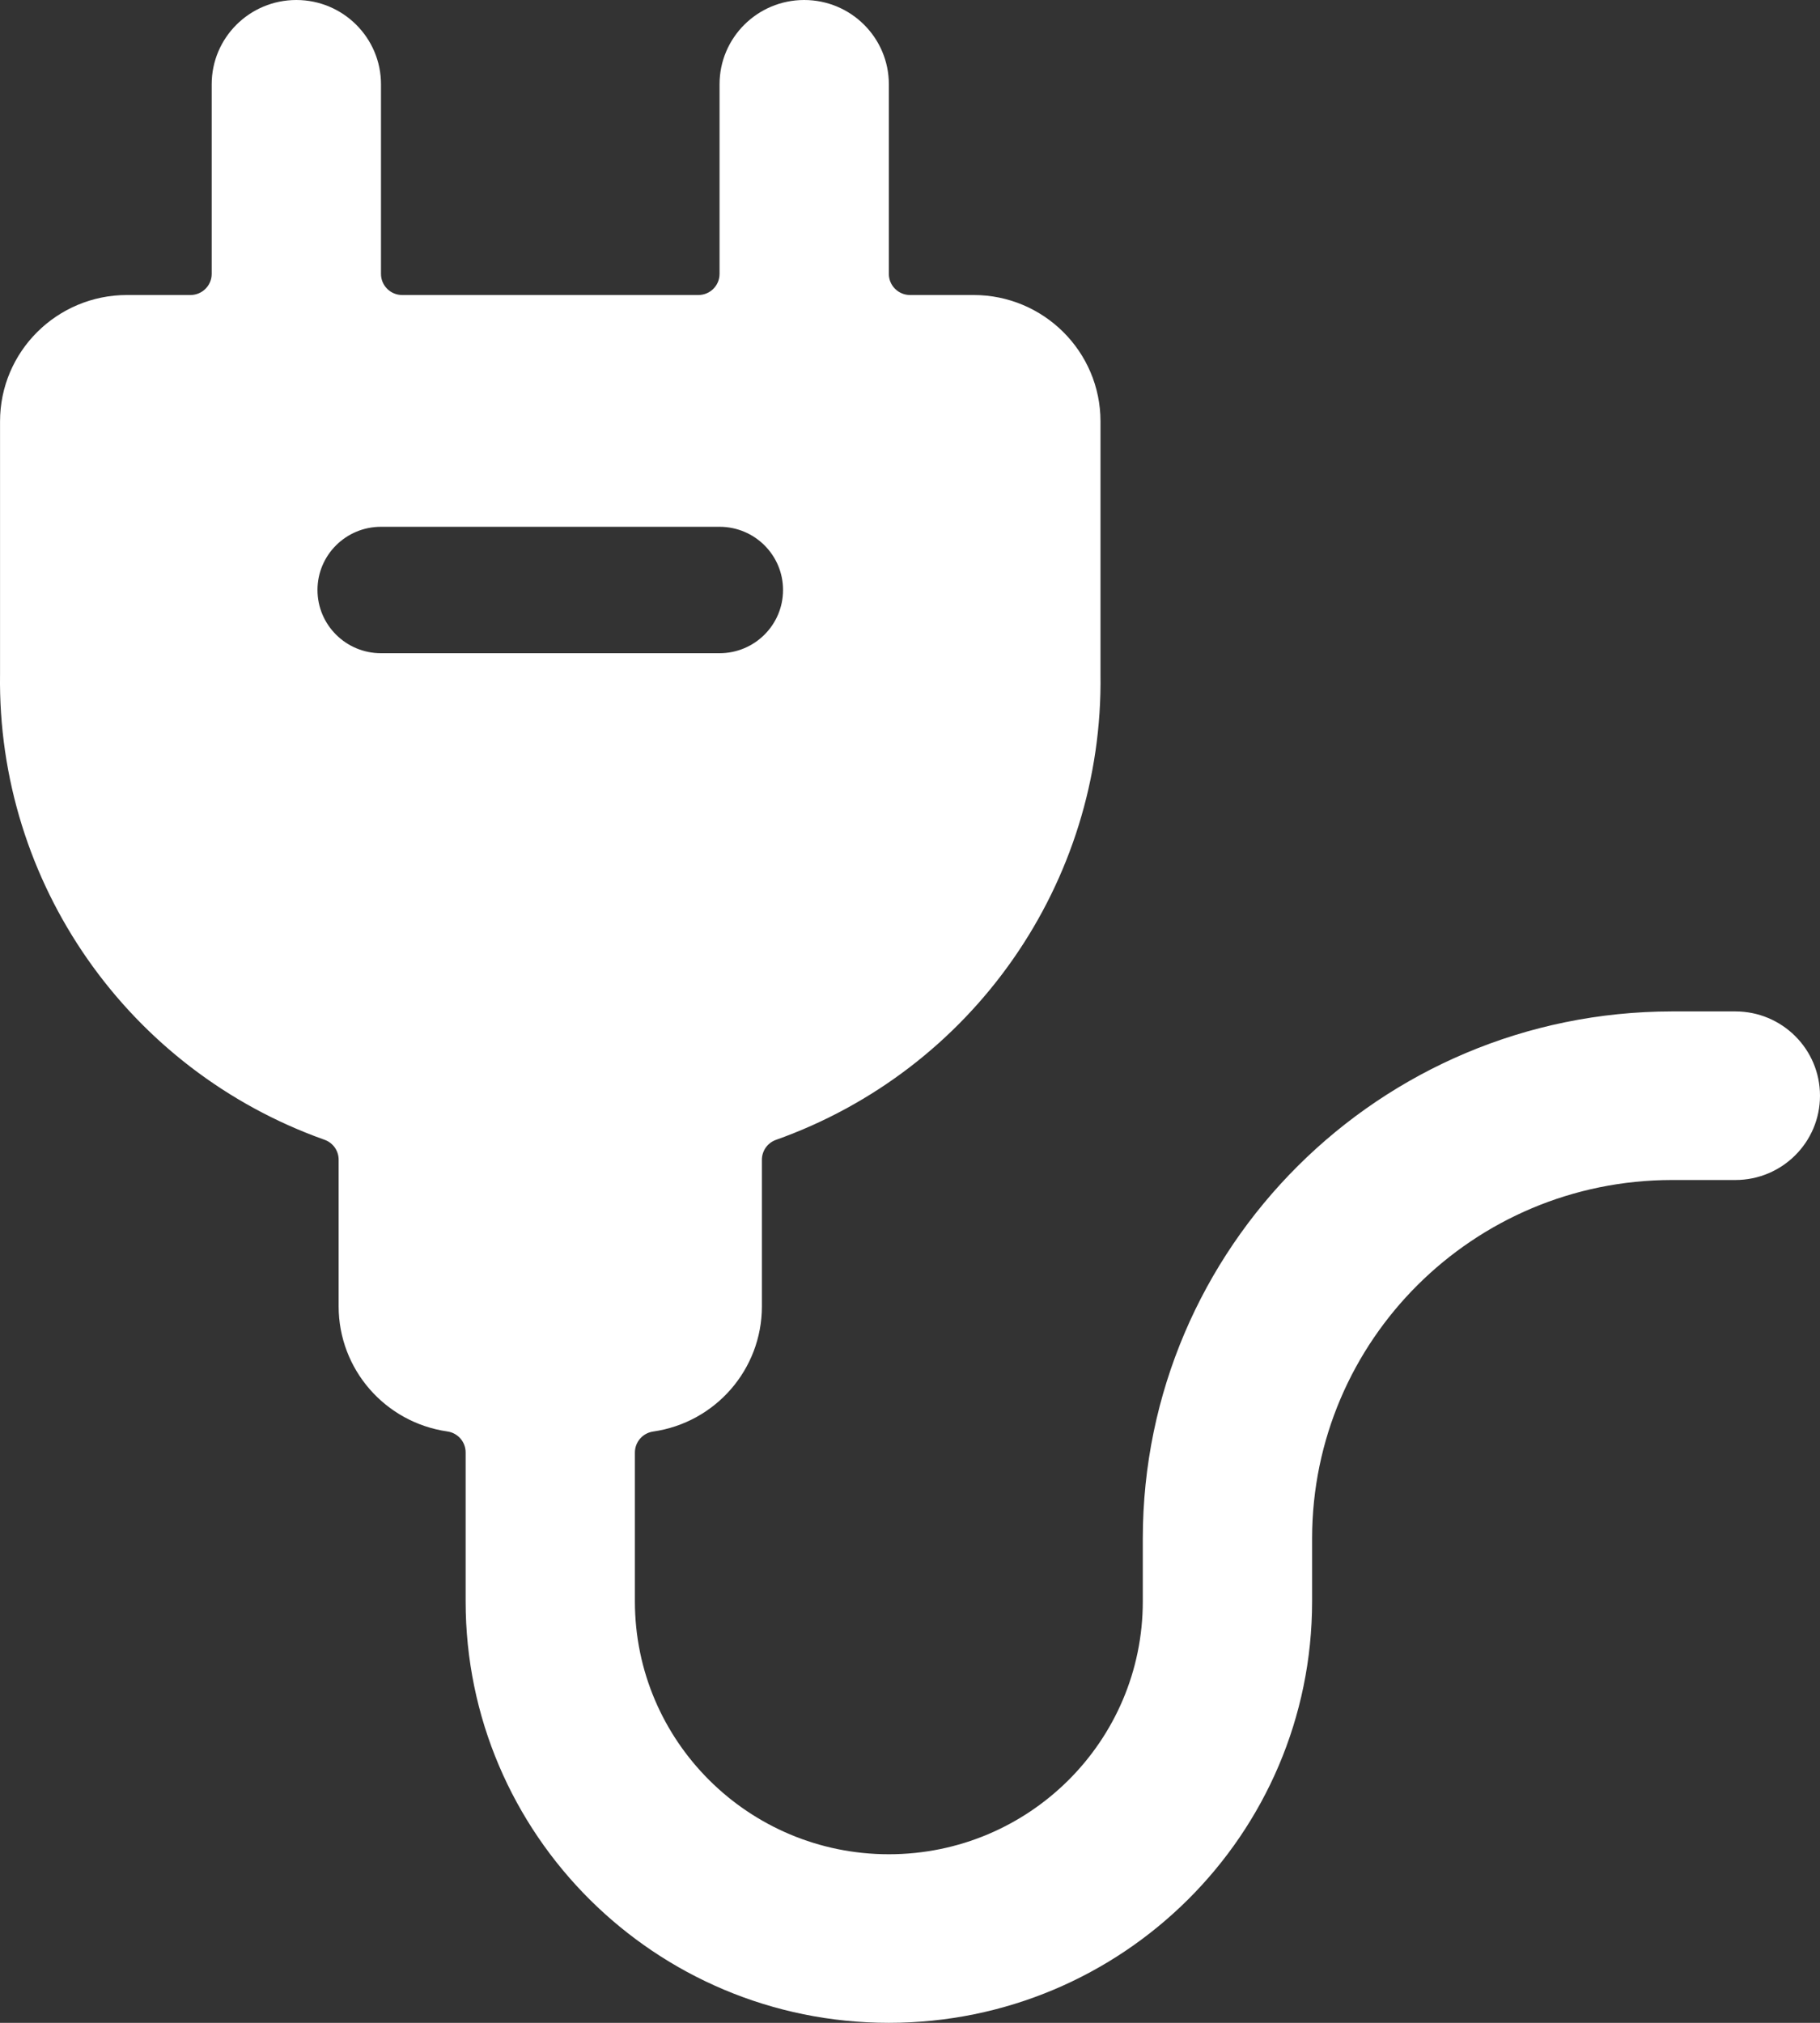
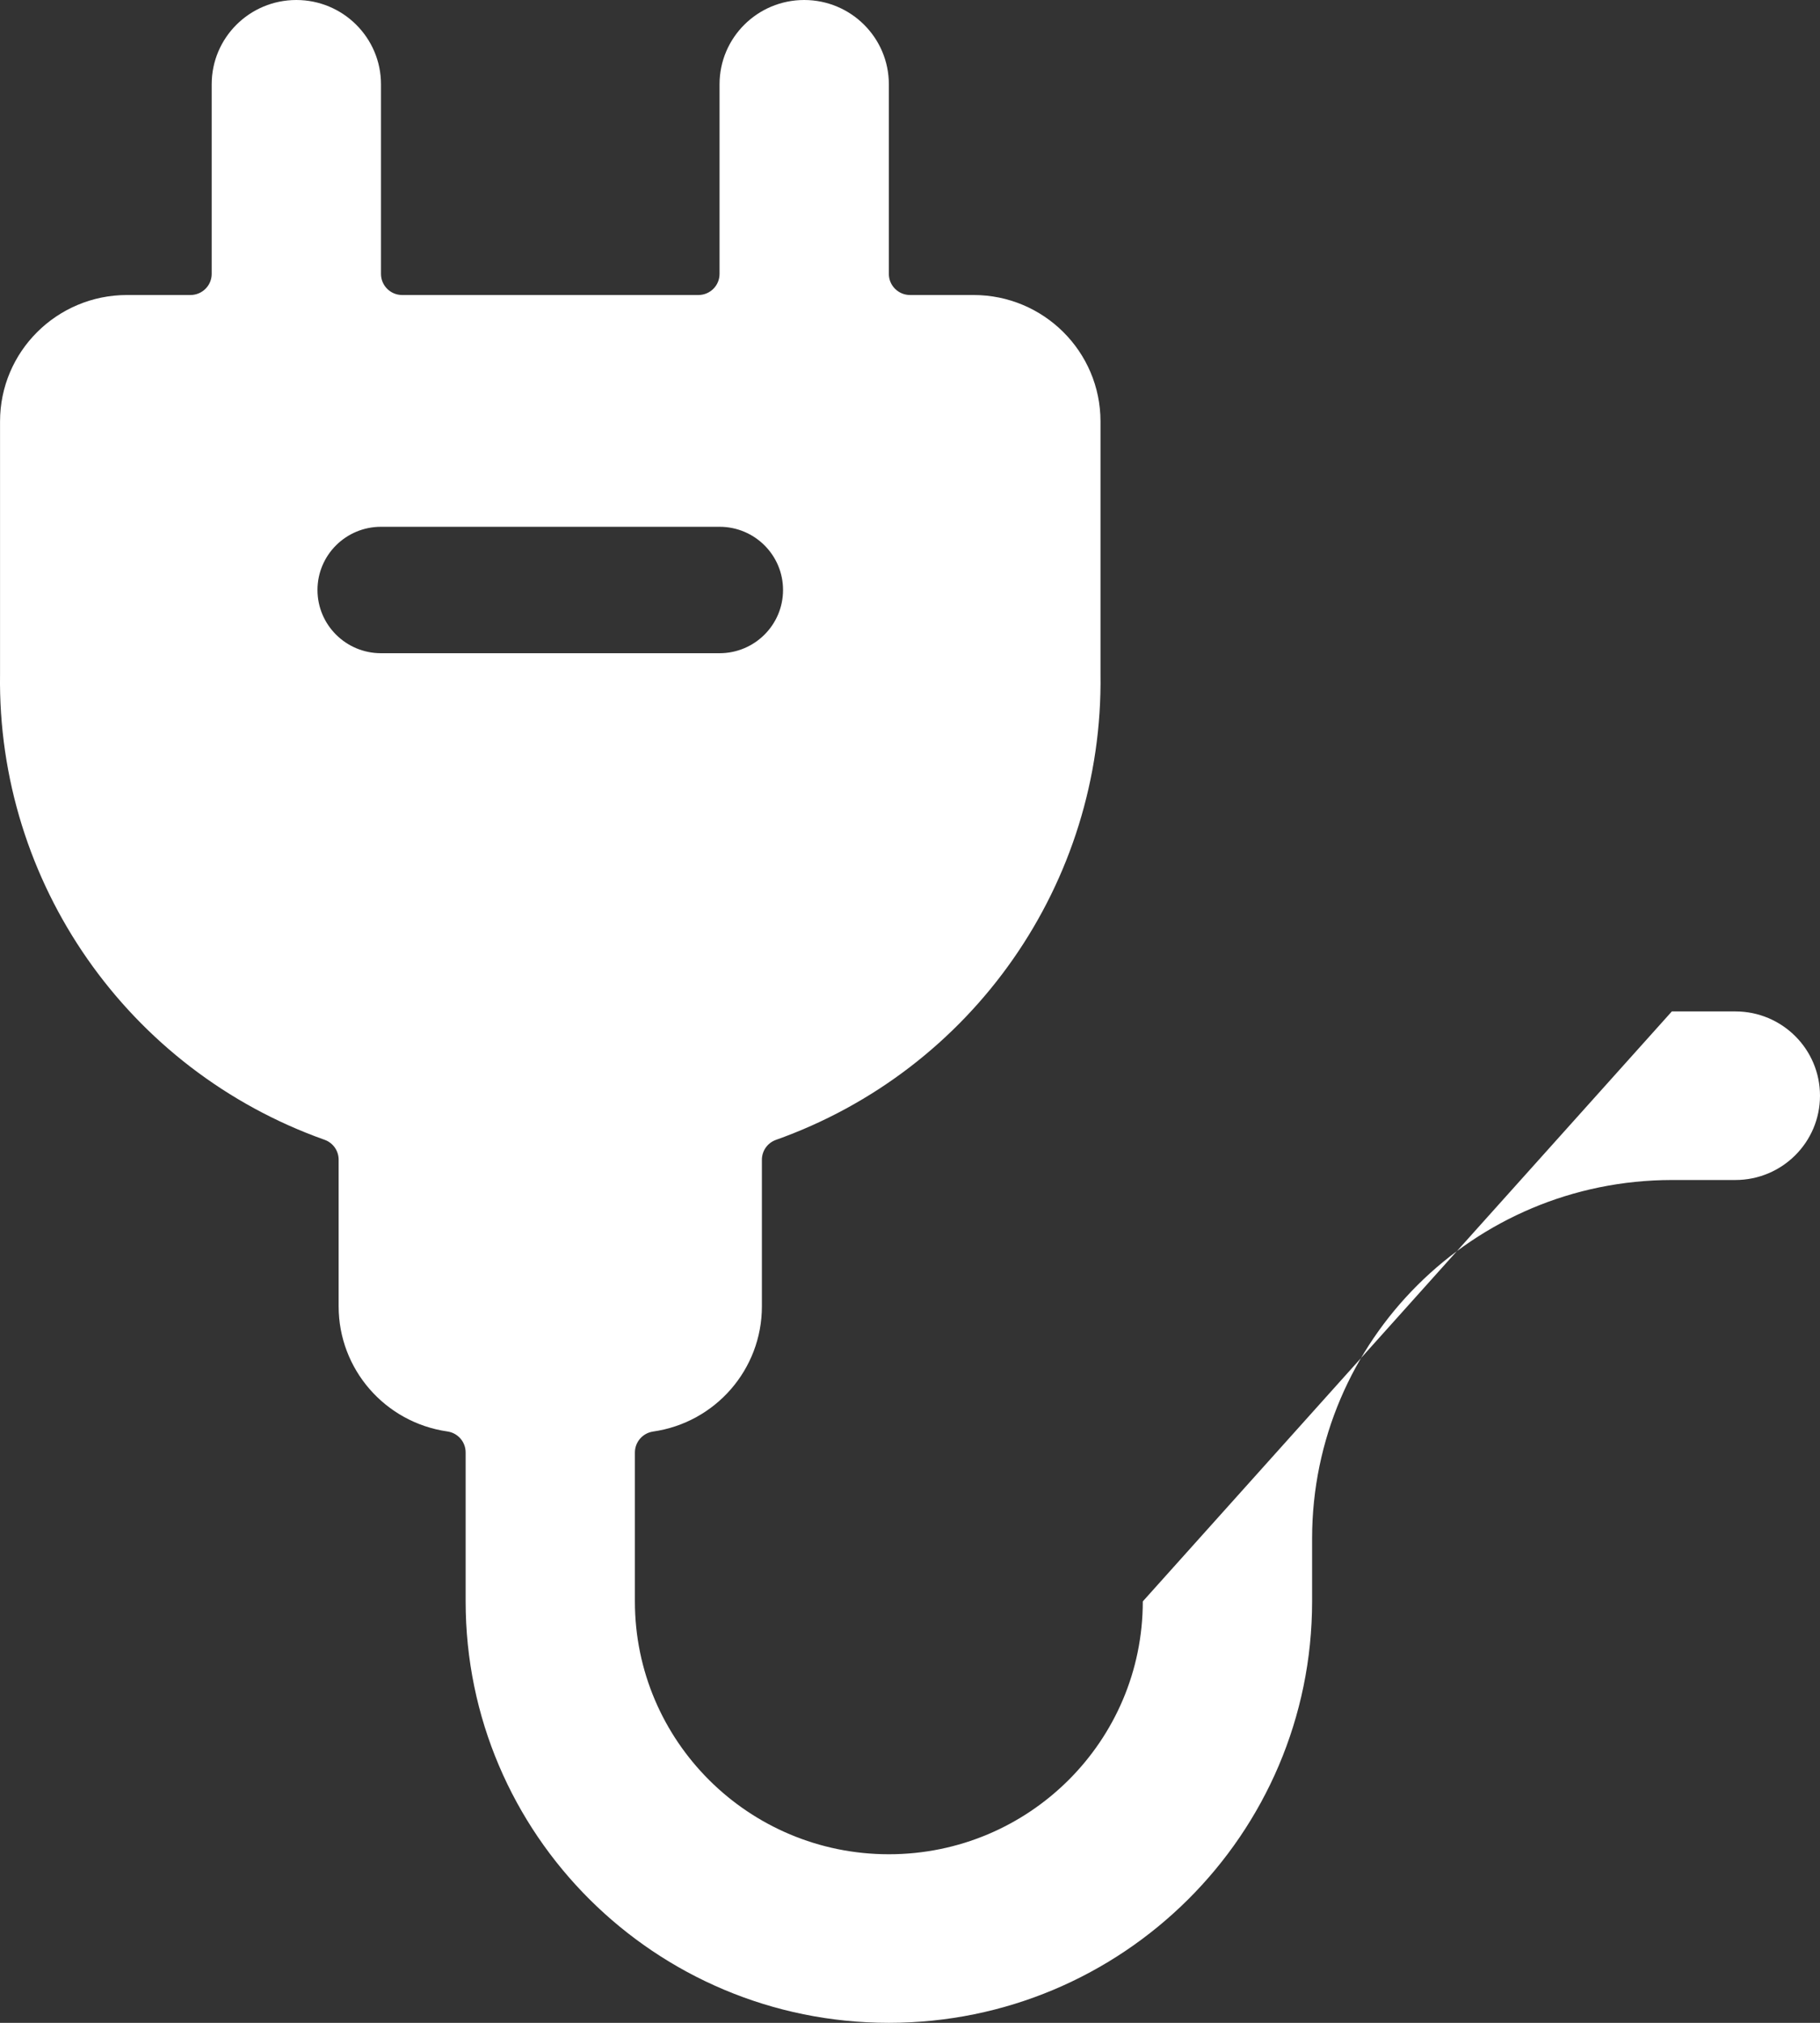
<svg xmlns="http://www.w3.org/2000/svg" width="45px" height="50px" viewBox="0 0 45 50" version="1.1">
  <rect x="0" y="0" width="45" height="50" fill="#333333" stroke="none" />
  <title>PLUG_N_PLAY</title>
  <g id="CLIENT-ROUND-2" stroke="none" stroke-width="1" fill="none" fill-rule="evenodd">
    <g id="ICON-PACK" transform="translate(-916, -7937)" fill="#FFFFFF" fill-rule="nonzero">
      <g id="PLUG_N_PLAY" transform="translate(916, 7937)">
-         <path d="M45,27.083 C45,25.933 44.063,25 42.907,25 L41.337,25 C34.116,25.008 28.264,30.833 28.256,38.021 L28.256,39.583 C28.256,43.035 25.445,45.833 21.977,45.833 C18.51,45.833 15.698,43.035 15.698,39.583 L15.698,35.902 C15.699,35.643 15.889,35.424 16.146,35.385 C17.691,35.164 18.838,33.846 18.838,32.292 L18.838,28.667 C18.838,28.45 18.972,28.256 19.175,28.179 C24.052,26.449 27.283,21.82 27.21,16.667 L27.21,10.417 C27.21,8.691 25.804,7.292 24.07,7.292 L22.501,7.292 C22.212,7.292 21.977,7.058 21.977,6.771 L21.977,2.083 C21.977,0.933 21.04,0 19.884,0 C18.728,0 17.791,0.933 17.791,2.083 L17.791,6.771 C17.791,7.058 17.557,7.292 17.268,7.292 L9.943,7.292 C9.654,7.292 9.42,7.058 9.42,6.771 L9.42,2.083 C9.42,0.933 8.482,0 7.327,0 C6.171,0 5.234,0.933 5.234,2.083 L5.234,6.771 C5.234,7.058 4.999,7.292 4.71,7.292 L3.141,7.292 C1.407,7.292 0.001,8.691 0.001,10.417 L0.001,16.667 C-0.071,21.82 3.159,26.447 8.036,28.177 C8.239,28.254 8.373,28.448 8.373,28.665 L8.373,32.292 C8.374,33.845 9.52,35.162 11.065,35.383 C11.322,35.421 11.513,35.641 11.513,35.9 L11.513,39.583 C11.513,45.336 16.198,50 21.977,50 C27.757,50 32.442,45.336 32.442,39.583 L32.442,38.021 C32.448,33.133 36.427,29.172 41.337,29.167 L42.907,29.167 C44.063,29.167 45,28.234 45,27.083 Z M19.361,14.583 C19.361,15.446 18.658,16.146 17.791,16.146 L9.42,16.146 C8.553,16.146 7.85,15.446 7.85,14.583 C7.85,13.72 8.553,13.021 9.42,13.021 L17.791,13.021 C18.658,13.021 19.361,13.72 19.361,14.583 L19.361,14.583 Z" id="Shape" />
+         <path d="M45,27.083 C45,25.933 44.063,25 42.907,25 L41.337,25 L28.256,39.583 C28.256,43.035 25.445,45.833 21.977,45.833 C18.51,45.833 15.698,43.035 15.698,39.583 L15.698,35.902 C15.699,35.643 15.889,35.424 16.146,35.385 C17.691,35.164 18.838,33.846 18.838,32.292 L18.838,28.667 C18.838,28.45 18.972,28.256 19.175,28.179 C24.052,26.449 27.283,21.82 27.21,16.667 L27.21,10.417 C27.21,8.691 25.804,7.292 24.07,7.292 L22.501,7.292 C22.212,7.292 21.977,7.058 21.977,6.771 L21.977,2.083 C21.977,0.933 21.04,0 19.884,0 C18.728,0 17.791,0.933 17.791,2.083 L17.791,6.771 C17.791,7.058 17.557,7.292 17.268,7.292 L9.943,7.292 C9.654,7.292 9.42,7.058 9.42,6.771 L9.42,2.083 C9.42,0.933 8.482,0 7.327,0 C6.171,0 5.234,0.933 5.234,2.083 L5.234,6.771 C5.234,7.058 4.999,7.292 4.71,7.292 L3.141,7.292 C1.407,7.292 0.001,8.691 0.001,10.417 L0.001,16.667 C-0.071,21.82 3.159,26.447 8.036,28.177 C8.239,28.254 8.373,28.448 8.373,28.665 L8.373,32.292 C8.374,33.845 9.52,35.162 11.065,35.383 C11.322,35.421 11.513,35.641 11.513,35.9 L11.513,39.583 C11.513,45.336 16.198,50 21.977,50 C27.757,50 32.442,45.336 32.442,39.583 L32.442,38.021 C32.448,33.133 36.427,29.172 41.337,29.167 L42.907,29.167 C44.063,29.167 45,28.234 45,27.083 Z M19.361,14.583 C19.361,15.446 18.658,16.146 17.791,16.146 L9.42,16.146 C8.553,16.146 7.85,15.446 7.85,14.583 C7.85,13.72 8.553,13.021 9.42,13.021 L17.791,13.021 C18.658,13.021 19.361,13.72 19.361,14.583 L19.361,14.583 Z" id="Shape" />
      </g>
    </g>
  </g>
</svg>